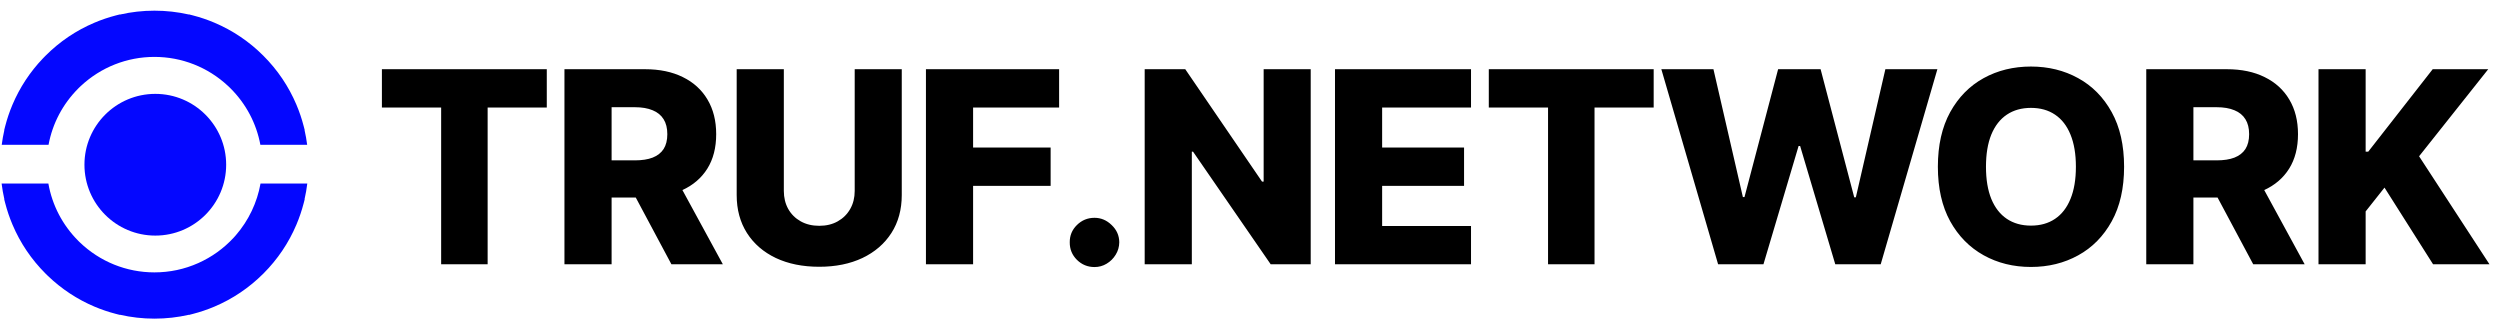
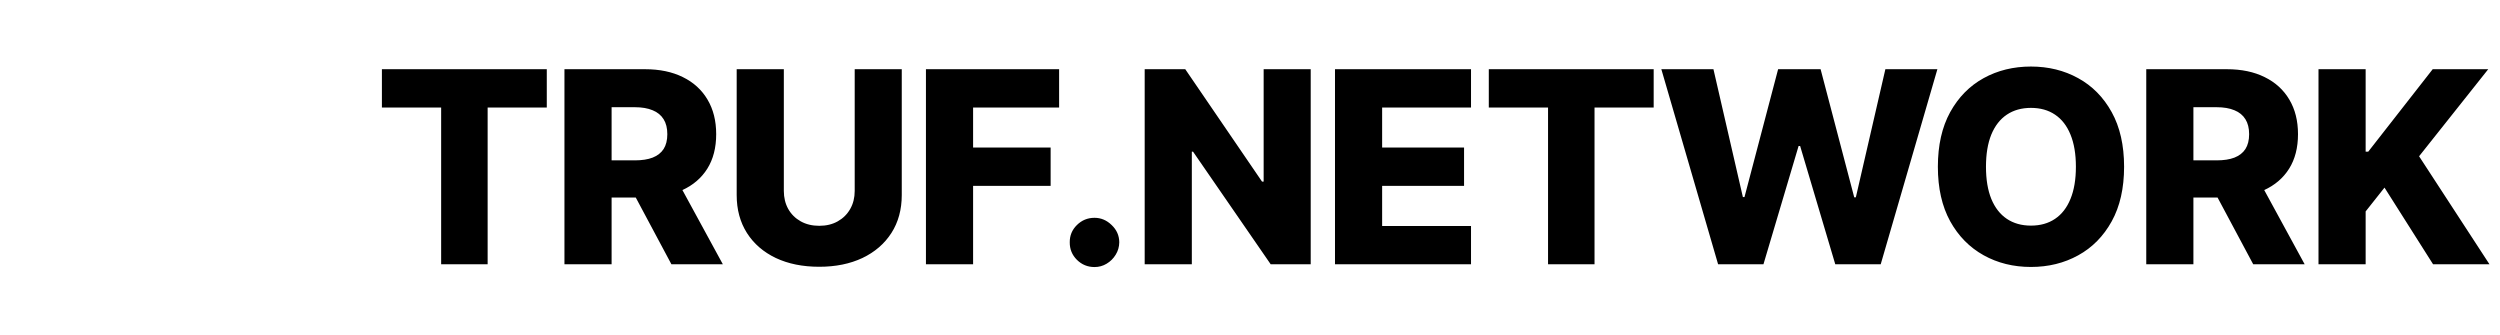
<svg xmlns="http://www.w3.org/2000/svg" width="276" height="37" viewBox="0 0 276 37" fill="none">
  <g clip-path="url(#clip0_5627_510)">
    <path d="M17.146 10.364C12.826 10.364 9.323 13.866 9.323 18.186C9.323 22.506 12.826 26.009 17.146 26.009C21.466 26.009 24.968 22.506 24.968 18.186C24.968 13.866 21.465 10.364 17.146 10.364Z" fill="#0407FF" />
    <path d="M5.359 15.986C5.794 13.638 6.928 11.476 8.658 9.749L8.685 9.722C8.722 9.686 8.759 9.65 8.796 9.614C8.831 9.58 8.867 9.546 8.902 9.513L8.937 9.481C11.149 7.418 14.03 6.282 17.049 6.282H17.051C20.067 6.282 22.946 7.415 25.158 9.474L25.199 9.512C25.233 9.544 25.266 9.575 25.299 9.607C25.334 9.641 25.369 9.675 25.405 9.71L25.437 9.742C27.172 11.47 28.308 13.634 28.745 15.986H33.911C33.841 15.441 33.746 14.901 33.624 14.369H33.641L33.528 13.932C33.321 13.125 33.05 12.326 32.724 11.557C31.867 9.533 30.64 7.715 29.076 6.153L29.07 6.147C27.509 4.585 25.69 3.359 23.666 2.502C22.896 2.177 22.097 1.906 21.29 1.699L20.853 1.586V1.603C19.614 1.321 18.338 1.178 17.051 1.178H17.048C15.755 1.178 14.473 1.323 13.228 1.609V1.591L12.79 1.704C11.988 1.911 11.193 2.181 10.429 2.505C8.405 3.362 6.587 4.589 5.027 6.152C4.929 6.249 4.831 6.35 4.734 6.452C3.308 7.946 2.178 9.665 1.375 11.563C1.05 12.332 0.779 13.131 0.572 13.938L0.46 14.376H0.477C0.356 14.906 0.261 15.444 0.191 15.986H5.359H5.359Z" fill="#0407FF" />
    <path d="M33.924 20.263H28.762C28.388 22.36 27.454 24.333 26.042 25.965L26.036 25.971C25.997 26.017 25.956 26.063 25.916 26.108C25.889 26.137 25.862 26.167 25.835 26.197C25.819 26.215 25.802 26.233 25.786 26.25C24.681 27.442 23.372 28.381 21.896 29.041C20.368 29.724 18.738 30.07 17.054 30.071H17.051C13.959 30.071 11.027 28.887 8.795 26.739C8.767 26.712 8.739 26.684 8.711 26.657L8.658 26.604C6.903 24.852 5.761 22.652 5.34 20.264H0.178C0.25 20.849 0.351 21.429 0.482 22.001H0.464L0.578 22.438C0.785 23.241 1.055 24.035 1.379 24.8C2.236 26.824 3.463 28.642 5.026 30.202C5.103 30.279 5.186 30.36 5.286 30.457C6.79 31.901 8.523 33.044 10.436 33.854C11.2 34.177 11.994 34.446 12.797 34.653L13.235 34.766V34.748C14.479 35.033 15.76 35.178 17.052 35.178H17.055C18.342 35.178 19.62 35.034 20.86 34.751V34.768L21.297 34.655C22.103 34.447 22.902 34.177 23.671 33.851C25.691 32.995 27.505 31.773 29.063 30.216L29.09 30.193L29.099 30.181C30.653 28.623 31.874 26.811 32.727 24.793C33.051 24.029 33.319 23.234 33.527 22.432L33.64 21.994H33.622C33.753 21.424 33.853 20.846 33.924 20.263Z" fill="#0407FF" />
  </g>
  <path d="M42.162 11.868V7.641H60.365V11.868H53.835V29.177H48.703V11.868H42.162ZM62.315 29.177V7.641H71.212C72.824 7.641 74.216 7.932 75.387 8.513C76.564 9.088 77.472 9.916 78.11 10.995C78.748 12.068 79.067 13.34 79.067 14.812C79.067 16.306 78.741 17.575 78.089 18.619C77.437 19.657 76.512 20.449 75.313 20.996C74.114 21.536 72.695 21.806 71.054 21.806H65.428V17.704H70.087C70.872 17.704 71.527 17.603 72.053 17.399C72.586 17.189 72.989 16.874 73.262 16.453C73.536 16.025 73.672 15.479 73.672 14.812C73.672 14.146 73.536 13.596 73.262 13.162C72.989 12.72 72.586 12.39 72.053 12.173C71.52 11.949 70.865 11.836 70.087 11.836H67.521V29.177H62.315ZM74.44 19.334L79.803 29.177H74.125L68.867 19.334H74.44ZM94.359 7.641H99.554V21.532C99.554 23.138 99.172 24.536 98.408 25.728C97.644 26.913 96.578 27.831 95.211 28.483C93.844 29.128 92.256 29.451 90.447 29.451C88.618 29.451 87.019 29.128 85.652 28.483C84.285 27.831 83.223 26.913 82.466 25.728C81.709 24.536 81.33 23.138 81.33 21.532V7.641H86.535V21.08C86.535 21.823 86.697 22.486 87.019 23.067C87.349 23.649 87.808 24.105 88.397 24.435C88.986 24.764 89.669 24.929 90.447 24.929C91.225 24.929 91.906 24.764 92.487 24.435C93.076 24.105 93.535 23.649 93.865 23.067C94.195 22.486 94.359 21.823 94.359 21.08V7.641ZM102.224 29.177V7.641H116.926V11.868H107.43V16.285H115.99V20.523H107.43V29.177H102.224ZM120.834 29.482C120.077 29.482 119.429 29.216 118.889 28.683C118.356 28.15 118.093 27.505 118.1 26.748C118.093 26.005 118.356 25.37 118.889 24.845C119.429 24.312 120.077 24.046 120.834 24.046C121.549 24.046 122.18 24.312 122.727 24.845C123.281 25.37 123.561 26.005 123.568 26.748C123.561 27.253 123.428 27.712 123.169 28.126C122.916 28.539 122.583 28.869 122.17 29.114C121.763 29.36 121.318 29.482 120.834 29.482ZM144.702 7.641V29.177H140.285L131.715 16.747H131.578V29.177H126.373V7.641H130.853L139.328 20.049H139.507V7.641H144.702ZM147.383 29.177V7.641H162.4V11.868H152.588V16.285H161.632V20.523H152.588V24.95H162.4V29.177H147.383ZM164.363 11.868V7.641H182.566V11.868H176.036V29.177H170.904V11.868H164.363ZM189.679 29.177L183.412 7.641H189.164L192.413 21.753H192.592L196.304 7.641H200.994L204.707 21.785H204.885L208.145 7.641H213.887L207.63 29.177H202.614L198.734 16.116H198.565L194.685 29.177H189.679ZM234.5 18.409C234.5 20.779 234.044 22.787 233.133 24.435C232.222 26.082 230.988 27.334 229.431 28.189C227.882 29.044 226.143 29.472 224.216 29.472C222.281 29.472 220.538 29.041 218.989 28.178C217.44 27.316 216.209 26.065 215.298 24.424C214.394 22.777 213.941 20.772 213.941 18.409C213.941 16.039 214.394 14.031 215.298 12.383C216.209 10.736 217.44 9.484 218.989 8.629C220.538 7.774 222.281 7.346 224.216 7.346C226.143 7.346 227.882 7.774 229.431 8.629C230.988 9.484 232.222 10.736 233.133 12.383C234.044 14.031 234.5 16.039 234.5 18.409ZM229.179 18.409C229.179 17.007 228.979 15.822 228.58 14.855C228.187 13.887 227.619 13.155 226.876 12.657C226.14 12.159 225.253 11.91 224.216 11.91C223.185 11.91 222.298 12.159 221.555 12.657C220.812 13.155 220.241 13.887 219.841 14.855C219.448 15.822 219.252 17.007 219.252 18.409C219.252 19.811 219.448 20.996 219.841 21.963C220.241 22.931 220.812 23.663 221.555 24.161C222.298 24.659 223.185 24.908 224.216 24.908C225.253 24.908 226.14 24.659 226.876 24.161C227.619 23.663 228.187 22.931 228.58 21.963C228.979 20.996 229.179 19.811 229.179 18.409ZM236.947 29.177V7.641H245.843C247.456 7.641 248.848 7.932 250.018 8.513C251.196 9.088 252.104 9.916 252.742 10.995C253.38 12.068 253.699 13.34 253.699 14.812C253.699 16.306 253.373 17.575 252.721 18.619C252.069 19.657 251.143 20.449 249.945 20.996C248.746 21.536 247.326 21.806 245.686 21.806H240.06V17.704H244.718C245.503 17.704 246.159 17.603 246.685 17.399C247.218 17.189 247.621 16.874 247.894 16.453C248.167 16.025 248.304 15.479 248.304 14.812C248.304 14.146 248.167 13.596 247.894 13.162C247.621 12.72 247.218 12.39 246.685 12.173C246.152 11.949 245.496 11.836 244.718 11.836H242.152V29.177H236.947ZM249.072 19.334L254.435 29.177H248.756L243.498 19.334H249.072ZM255.962 29.177V7.641H261.167V16.747H261.451L268.57 7.641H274.701L267.067 17.252L274.838 29.177H268.612L263.249 20.712L261.167 23.341V29.177H255.962Z" fill="black" />
  <defs>
    <clipPath id="clip0_5627_510">
-       <rect width="33.746" height="34" fill="white" transform="translate(0.178 1.177)" />
-     </clipPath>
+       </clipPath>
  </defs>
</svg>